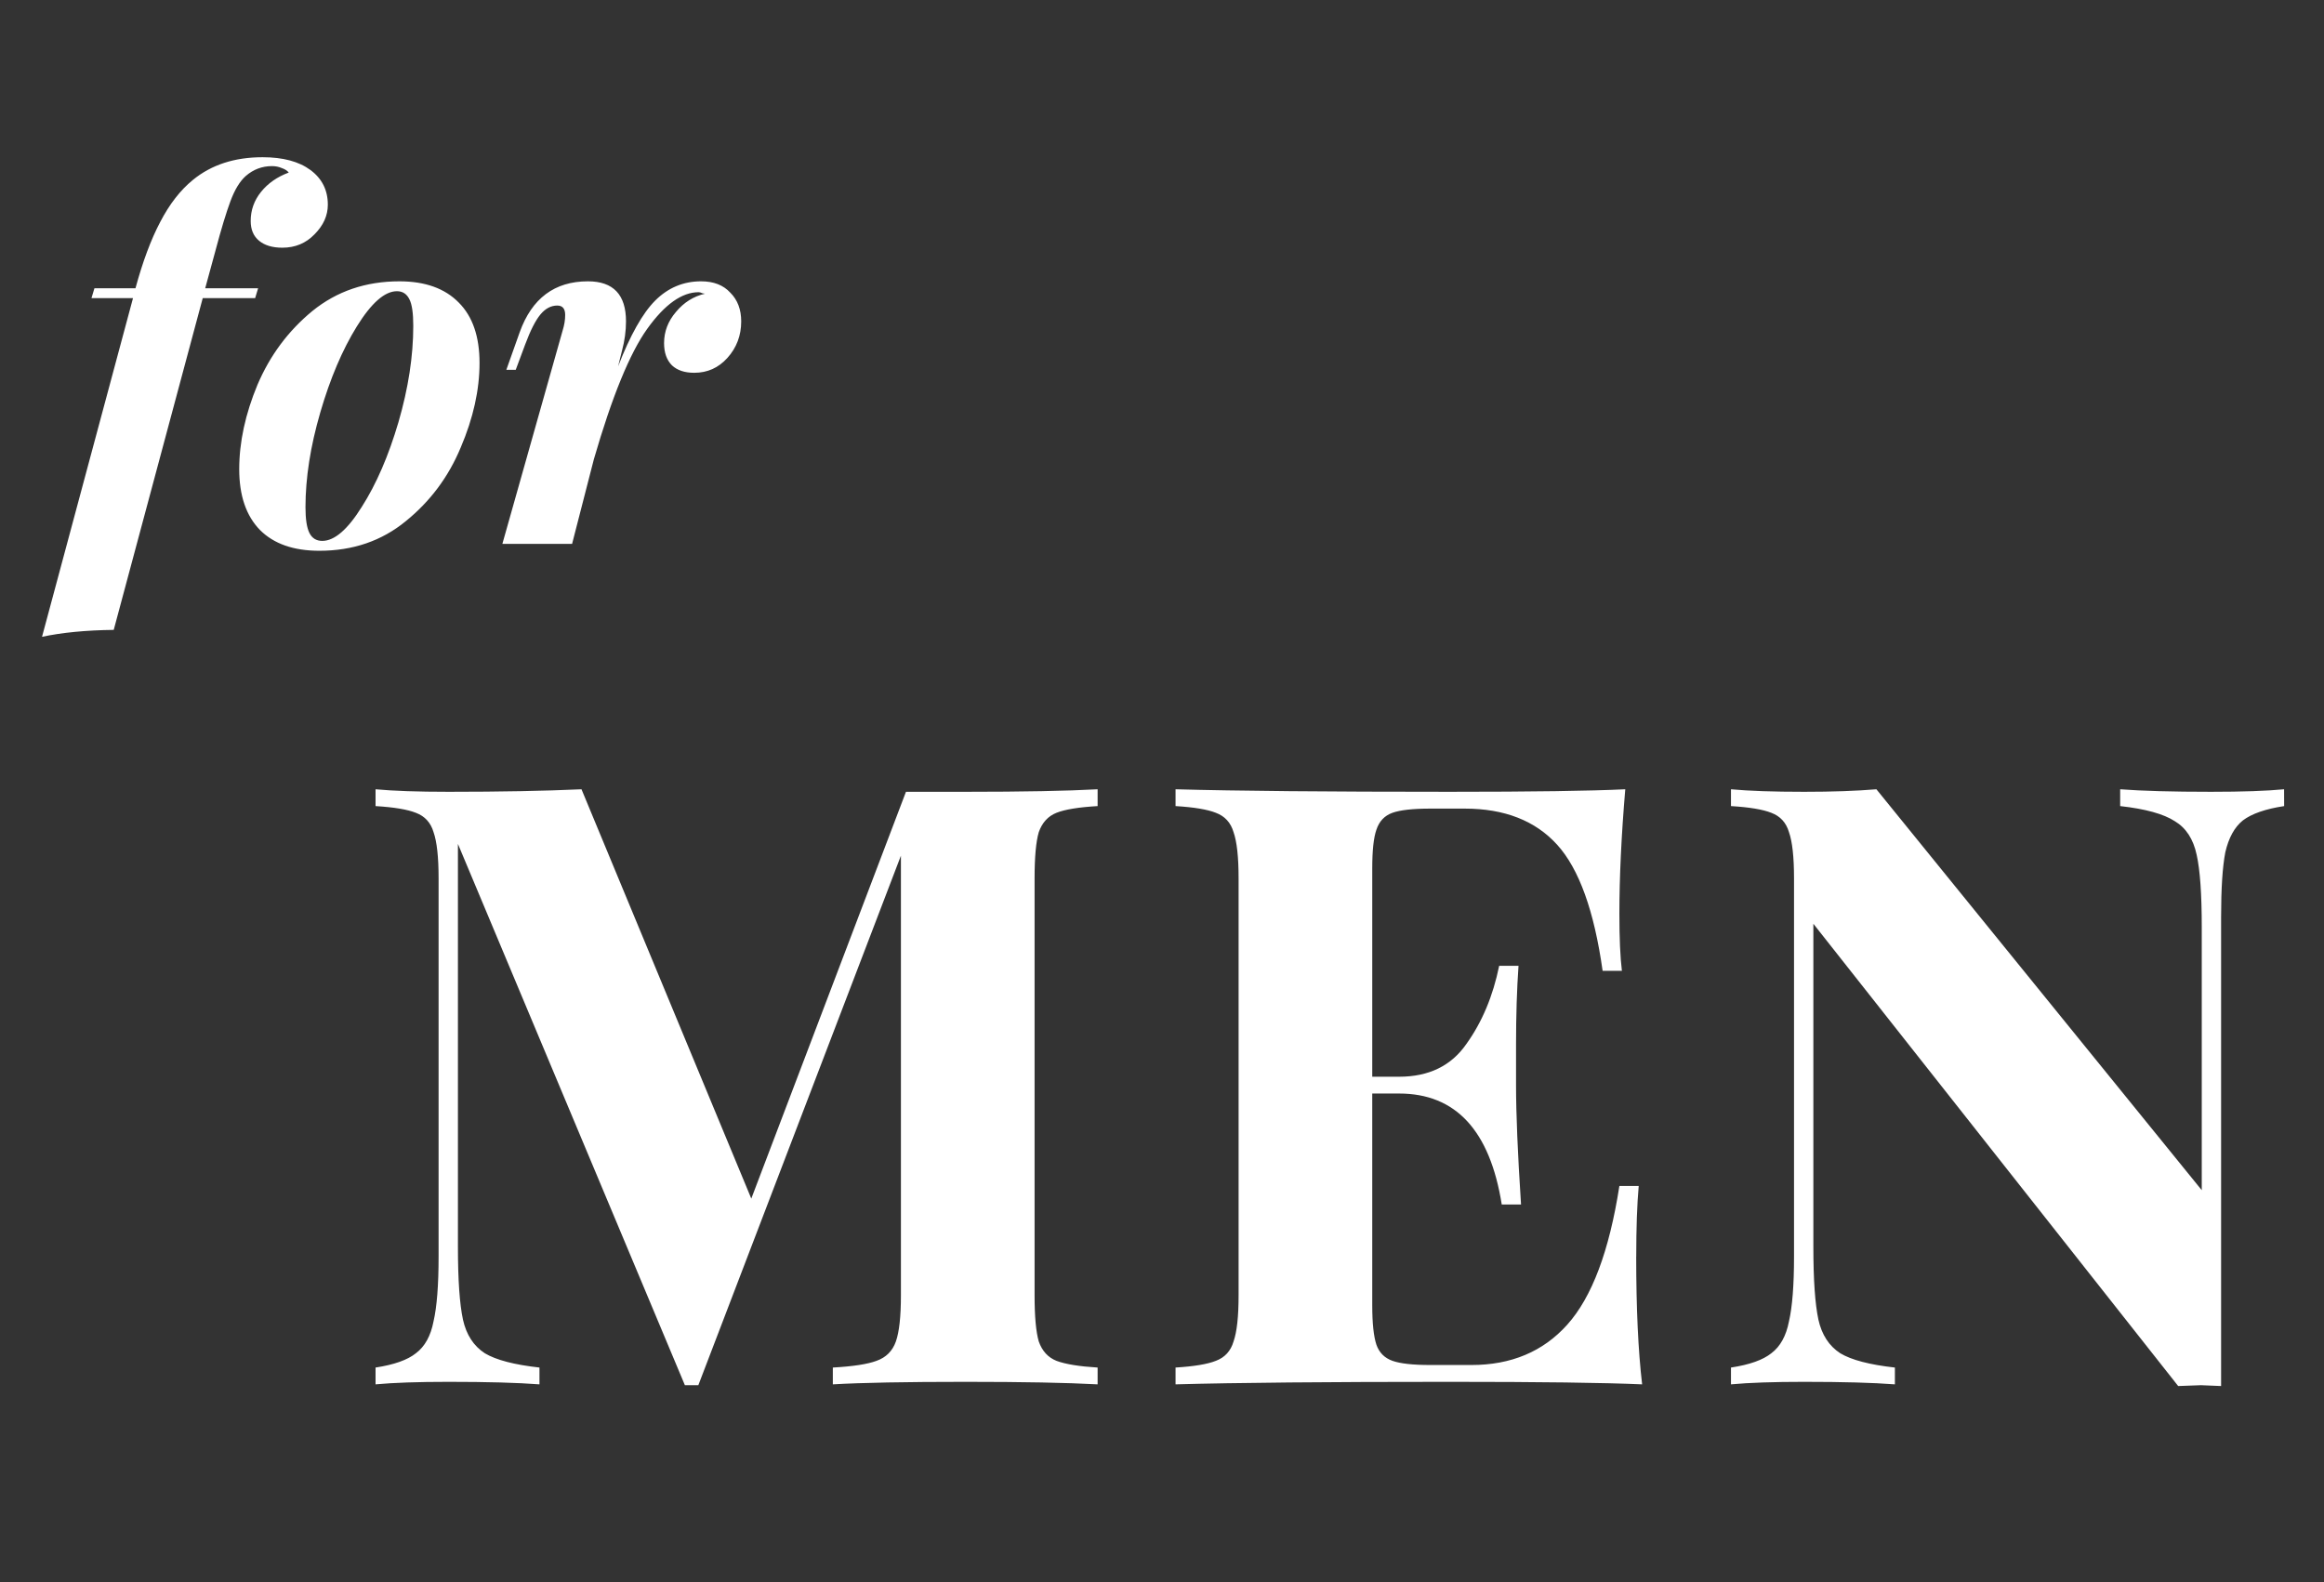
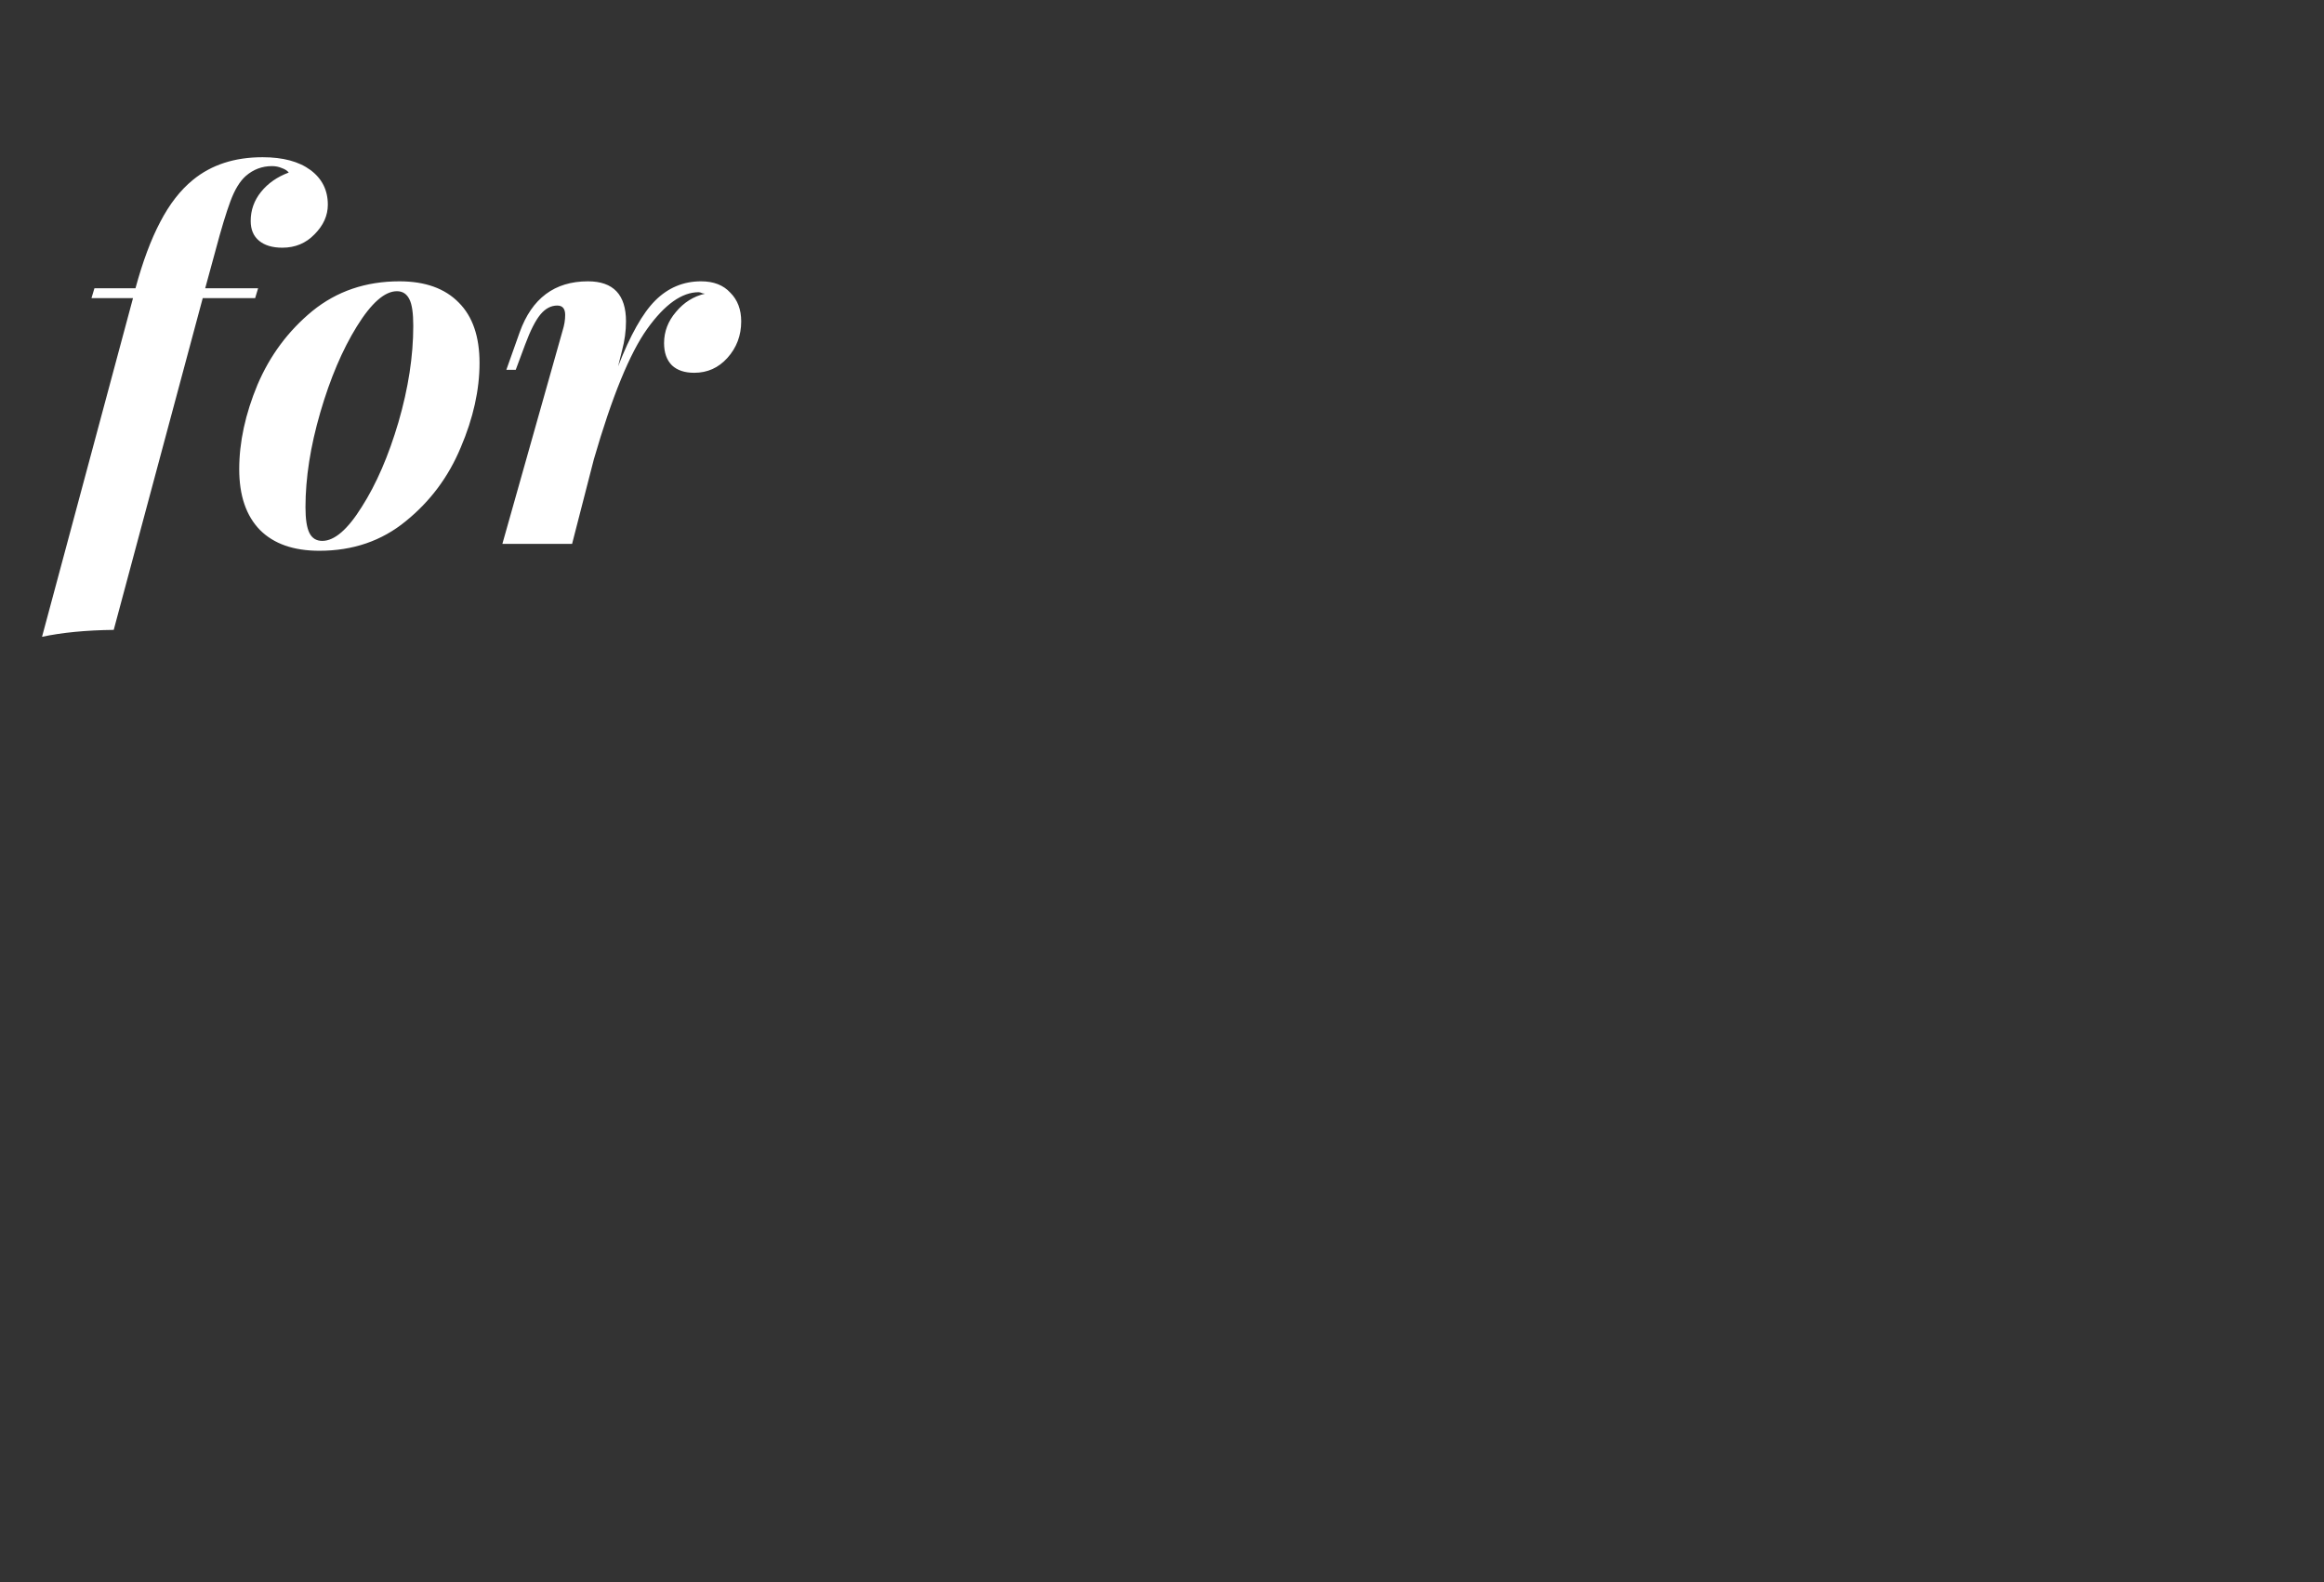
<svg xmlns="http://www.w3.org/2000/svg" width="47" height="32">
  <rect width="100%" height="100%" fill="#333333" stroke="none" />
  <g font-weight="700" fill="#fff">
    <path d="M5.31 3.18q.62 0 .97.26t.35.7q0 .33-.27.6-.26.27-.65.27-.3 0-.47-.14-.17-.14-.17-.4 0-.33.21-.59.21-.26.56-.39-.05-.06-.14-.09-.09-.04-.2-.04-.3 0-.53.2-.18.16-.31.51t-.3.99l-.21.77h1.07l-.06.2H4.1l-1.8 6.71q-.84.01-1.45.14l1.84-6.85h-.84l.06-.2h.83q.22-.81.5-1.34.28-.54.66-.85.56-.46 1.41-.46zm-.472 6.31q0-.82.37-1.71.38-.89 1.11-1.49.74-.6 1.76-.6.78 0 1.2.43.42.42.42 1.22 0 .82-.38 1.71-.37.89-1.11 1.49-.73.6-1.75.6-.78 0-1.2-.42-.42-.43-.42-1.23zm3.19-3.6q-.37 0-.81.71-.44.71-.74 1.74t-.3 1.92q0 .36.08.52.08.16.26.16.37 0 .8-.69.44-.69.74-1.71.3-1.03.3-1.95 0-.39-.08-.54-.08-.16-.25-.16zm6.152-.2q.38 0 .59.23.22.22.22.58 0 .43-.28.74-.27.3-.67.3-.29 0-.45-.15-.16-.16-.16-.45 0-.35.24-.63.24-.29.59-.37-.02 0-.06-.01-.04-.02-.07-.02-.51 0-1.04.74t-1.08 2.64L11.57 11h-1.41l1.22-4.32q.05-.16.05-.31 0-.19-.16-.19-.19 0-.34.18-.15.18-.31.61l-.19.51h-.19l.27-.76q.37-1.03 1.38-1.03.77 0 .77.81 0 .29-.08.59l-.08.32q.37-.95.75-1.33.39-.39.93-.39z" aria-label="for" font-style="italic" font-size="10" font-family="PlayfairDisplay-BoldItalic,'Playfair Display'" />
-     <path d="M22.198 16.304q-.578.034-.833.136-.255.102-.357.391-.085.289-.085.935v8.432q0 .646.085.935.102.289.357.391.272.102.833.136V28q-.935-.051-2.669-.051-1.819 0-2.686.051v-.34q.612-.034.884-.136.289-.102.391-.391.102-.289.102-.935v-8.891l-4.097 10.71h-.272l-4.59-10.948v8.143q0 1.003.102 1.479.102.459.442.68.34.204 1.105.289V28q-.663-.051-1.836-.051-.935 0-1.479.051v-.34q.561-.085.816-.289.272-.204.357-.646.102-.442.102-1.309v-7.65q0-.646-.102-.935-.085-.289-.357-.391-.255-.102-.816-.136v-.34q.544.051 1.479.051 1.564 0 2.686-.051l3.434 8.279 3.128-8.228h1.207q1.734 0 2.669-.051zm10.892 9.112q0 1.564.12 2.584-1.157-.051-3.894-.051-3.706 0-5.542.051v-.34q.561-.034.816-.136.272-.102.357-.391.102-.289.102-.935v-8.432q0-.646-.102-.935-.085-.289-.357-.391-.255-.102-.816-.136v-.34q1.836.051 5.542.051 2.5 0 3.553-.051-.119 1.411-.119 2.516 0 .748.051 1.156h-.39q-.256-1.819-.919-2.55-.663-.731-1.87-.731h-.697q-.527 0-.765.085t-.323.34q-.085.238-.085.782v4.216h.544q.901 0 1.36-.663.476-.663.663-1.581h.391q-.05.714-.05 1.598v.816q0 .867.101 2.414h-.39q-.358-2.244-2.075-2.244h-.544v4.284q0 .544.085.799.085.238.323.323.238.085.765.085h.833q1.207 0 1.938-.816.748-.833 1.054-2.805h.391q-.05.561-.05 1.428zm13.104-9.112q-.562.085-.834.289-.254.204-.356.646-.085.442-.085 1.309v9.486l-.408-.017-.46.017-7.378-9.35v6.528q0 1.003.102 1.479.102.459.442.68.34.204 1.105.289V28q-.663-.051-1.836-.051-.935 0-1.479.051v-.34q.561-.085.816-.289.272-.204.357-.646.102-.442.102-1.309v-7.65q0-.646-.102-.935-.085-.289-.357-.391-.255-.102-.816-.136v-.34q.544.051 1.48.051.85 0 1.461-.051l6.58 8.109v-5.321q0-1.003-.103-1.462-.101-.476-.441-.68-.34-.221-1.106-.306v-.34q.664.051 1.837.051.951 0 1.478-.051z" aria-label="MEN" font-size="17" font-family="PlayfairDisplay-Bold,'Playfair Display'" letter-spacing=".025em" />
  </g>
</svg>